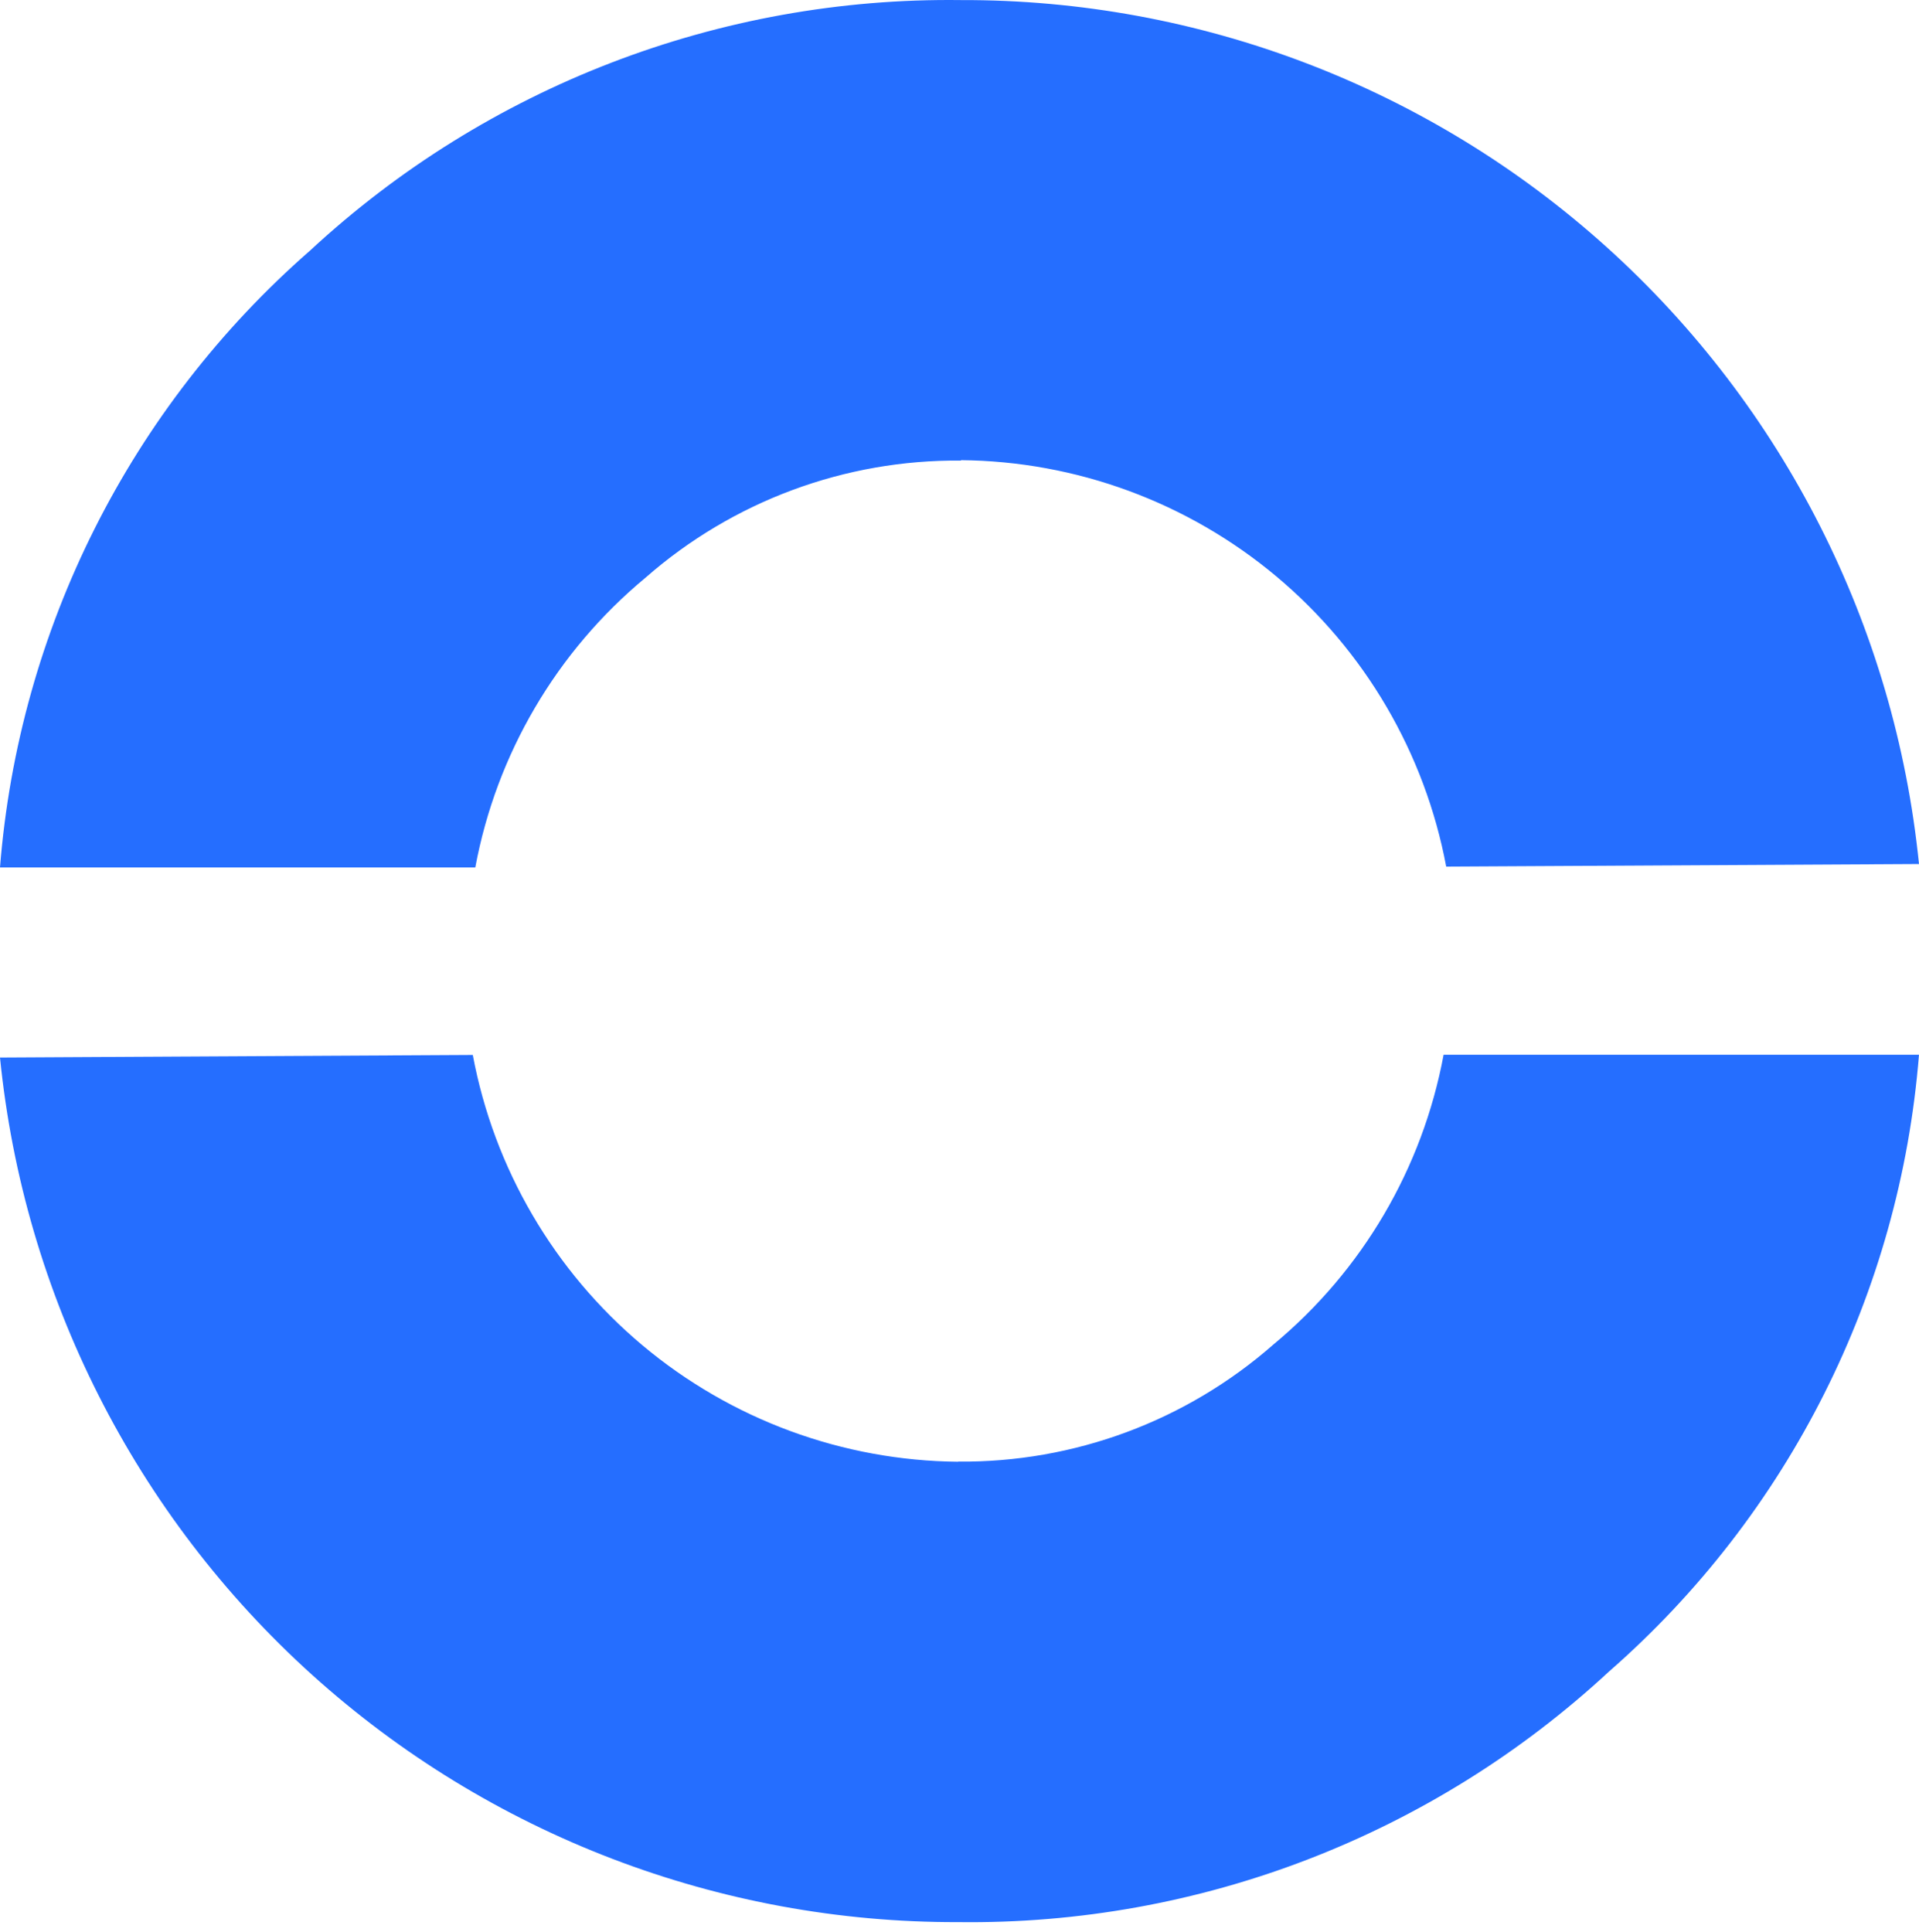
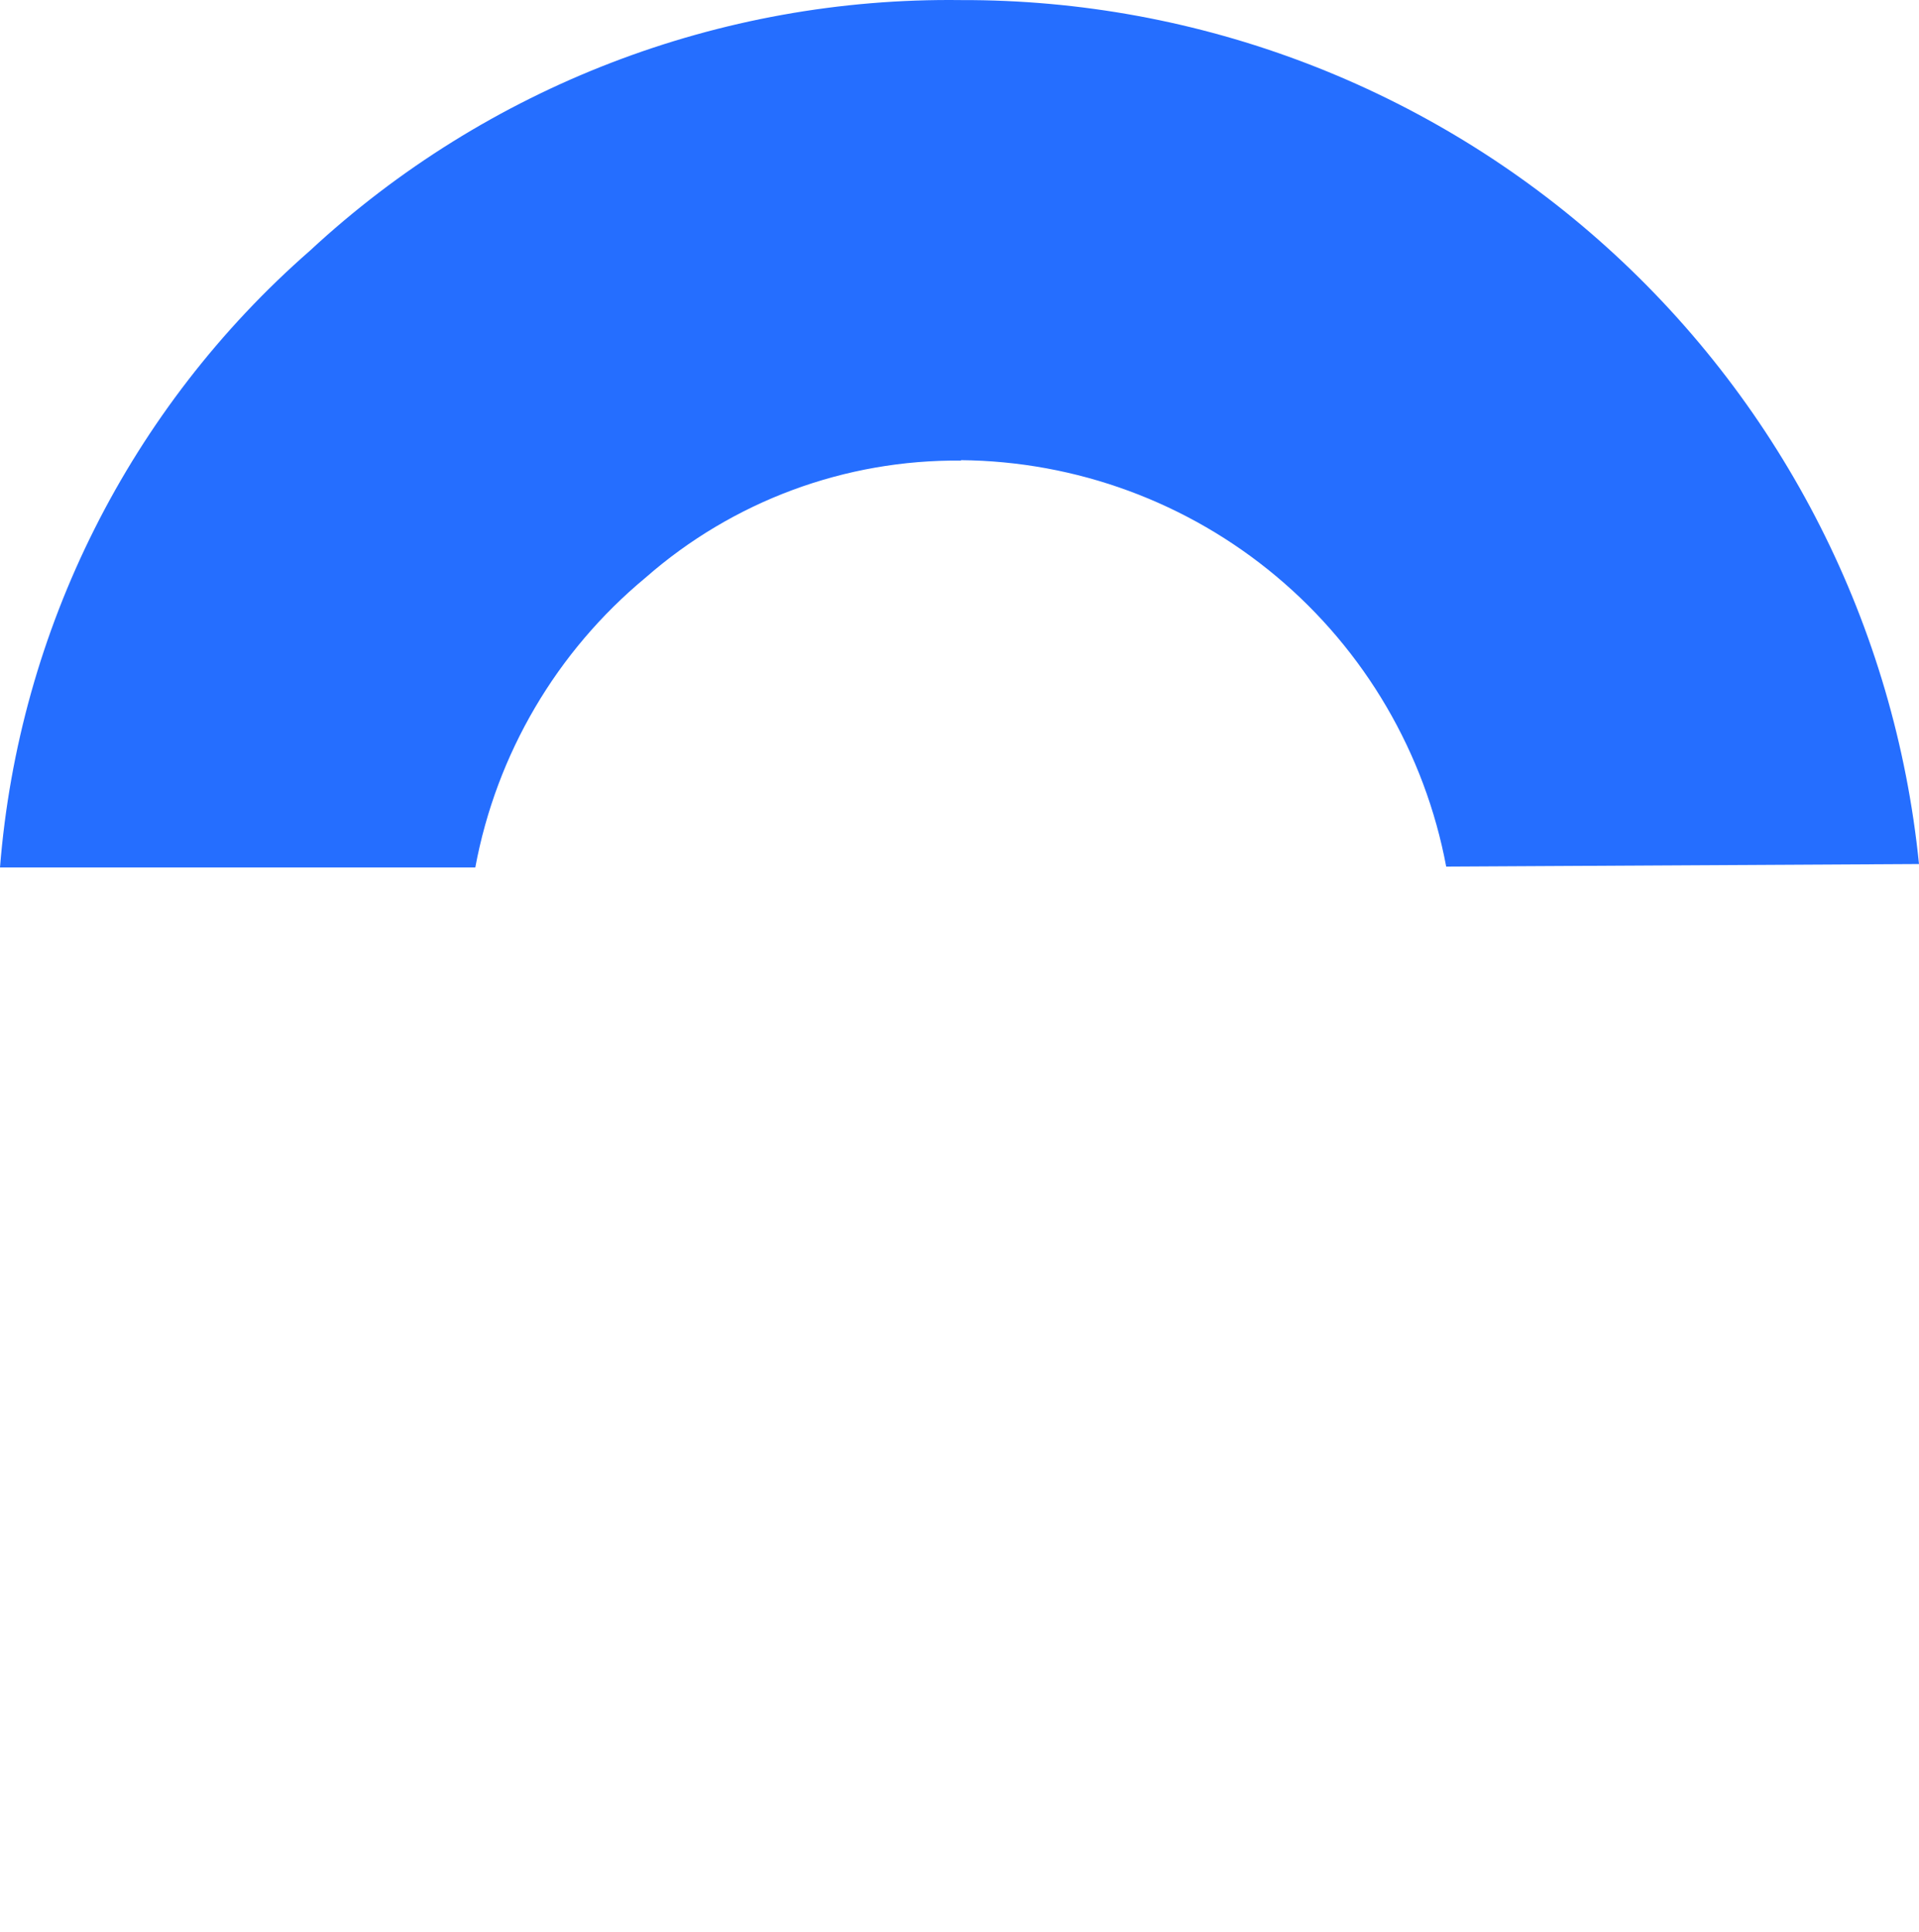
<svg xmlns="http://www.w3.org/2000/svg" width="150" height="151" viewBox="0 0 150 151" fill="none">
-   <path fill-rule="evenodd" clip-rule="evenodd" d="M74.899 114.261C65.87 114.183 57.149 110.968 50.228 105.168C43.307 99.368 38.616 91.342 36.956 82.464L0 82.665C1.857 101.226 10.557 118.43 24.402 130.925C38.249 143.418 56.251 150.308 74.898 150.248C93.736 150.489 111.944 143.479 125.76 130.668C139.823 118.376 148.521 101.069 149.998 82.447H112.84C111.191 91.323 106.483 99.339 99.533 105.1C92.719 111.083 83.937 114.341 74.871 114.25L74.899 114.261Z" fill="#256EFF" />
  <path fill-rule="evenodd" clip-rule="evenodd" d="M75.1 35.97C84.125 36.047 92.842 39.257 99.763 45.053C106.684 50.848 111.378 58.867 113.043 67.74L149.999 67.539C148.13 48.987 139.426 31.796 125.58 19.311C111.734 6.827 93.739 -0.055 75.1 0.006C56.264 -0.235 38.053 6.774 24.237 19.586C10.175 31.878 1.476 49.184 0 67.807H37.152C38.801 58.931 43.511 50.915 50.459 45.155C57.276 39.174 66.056 35.915 75.122 36.003L75.099 35.97H75.1Z" fill="#256EFF" />
</svg>